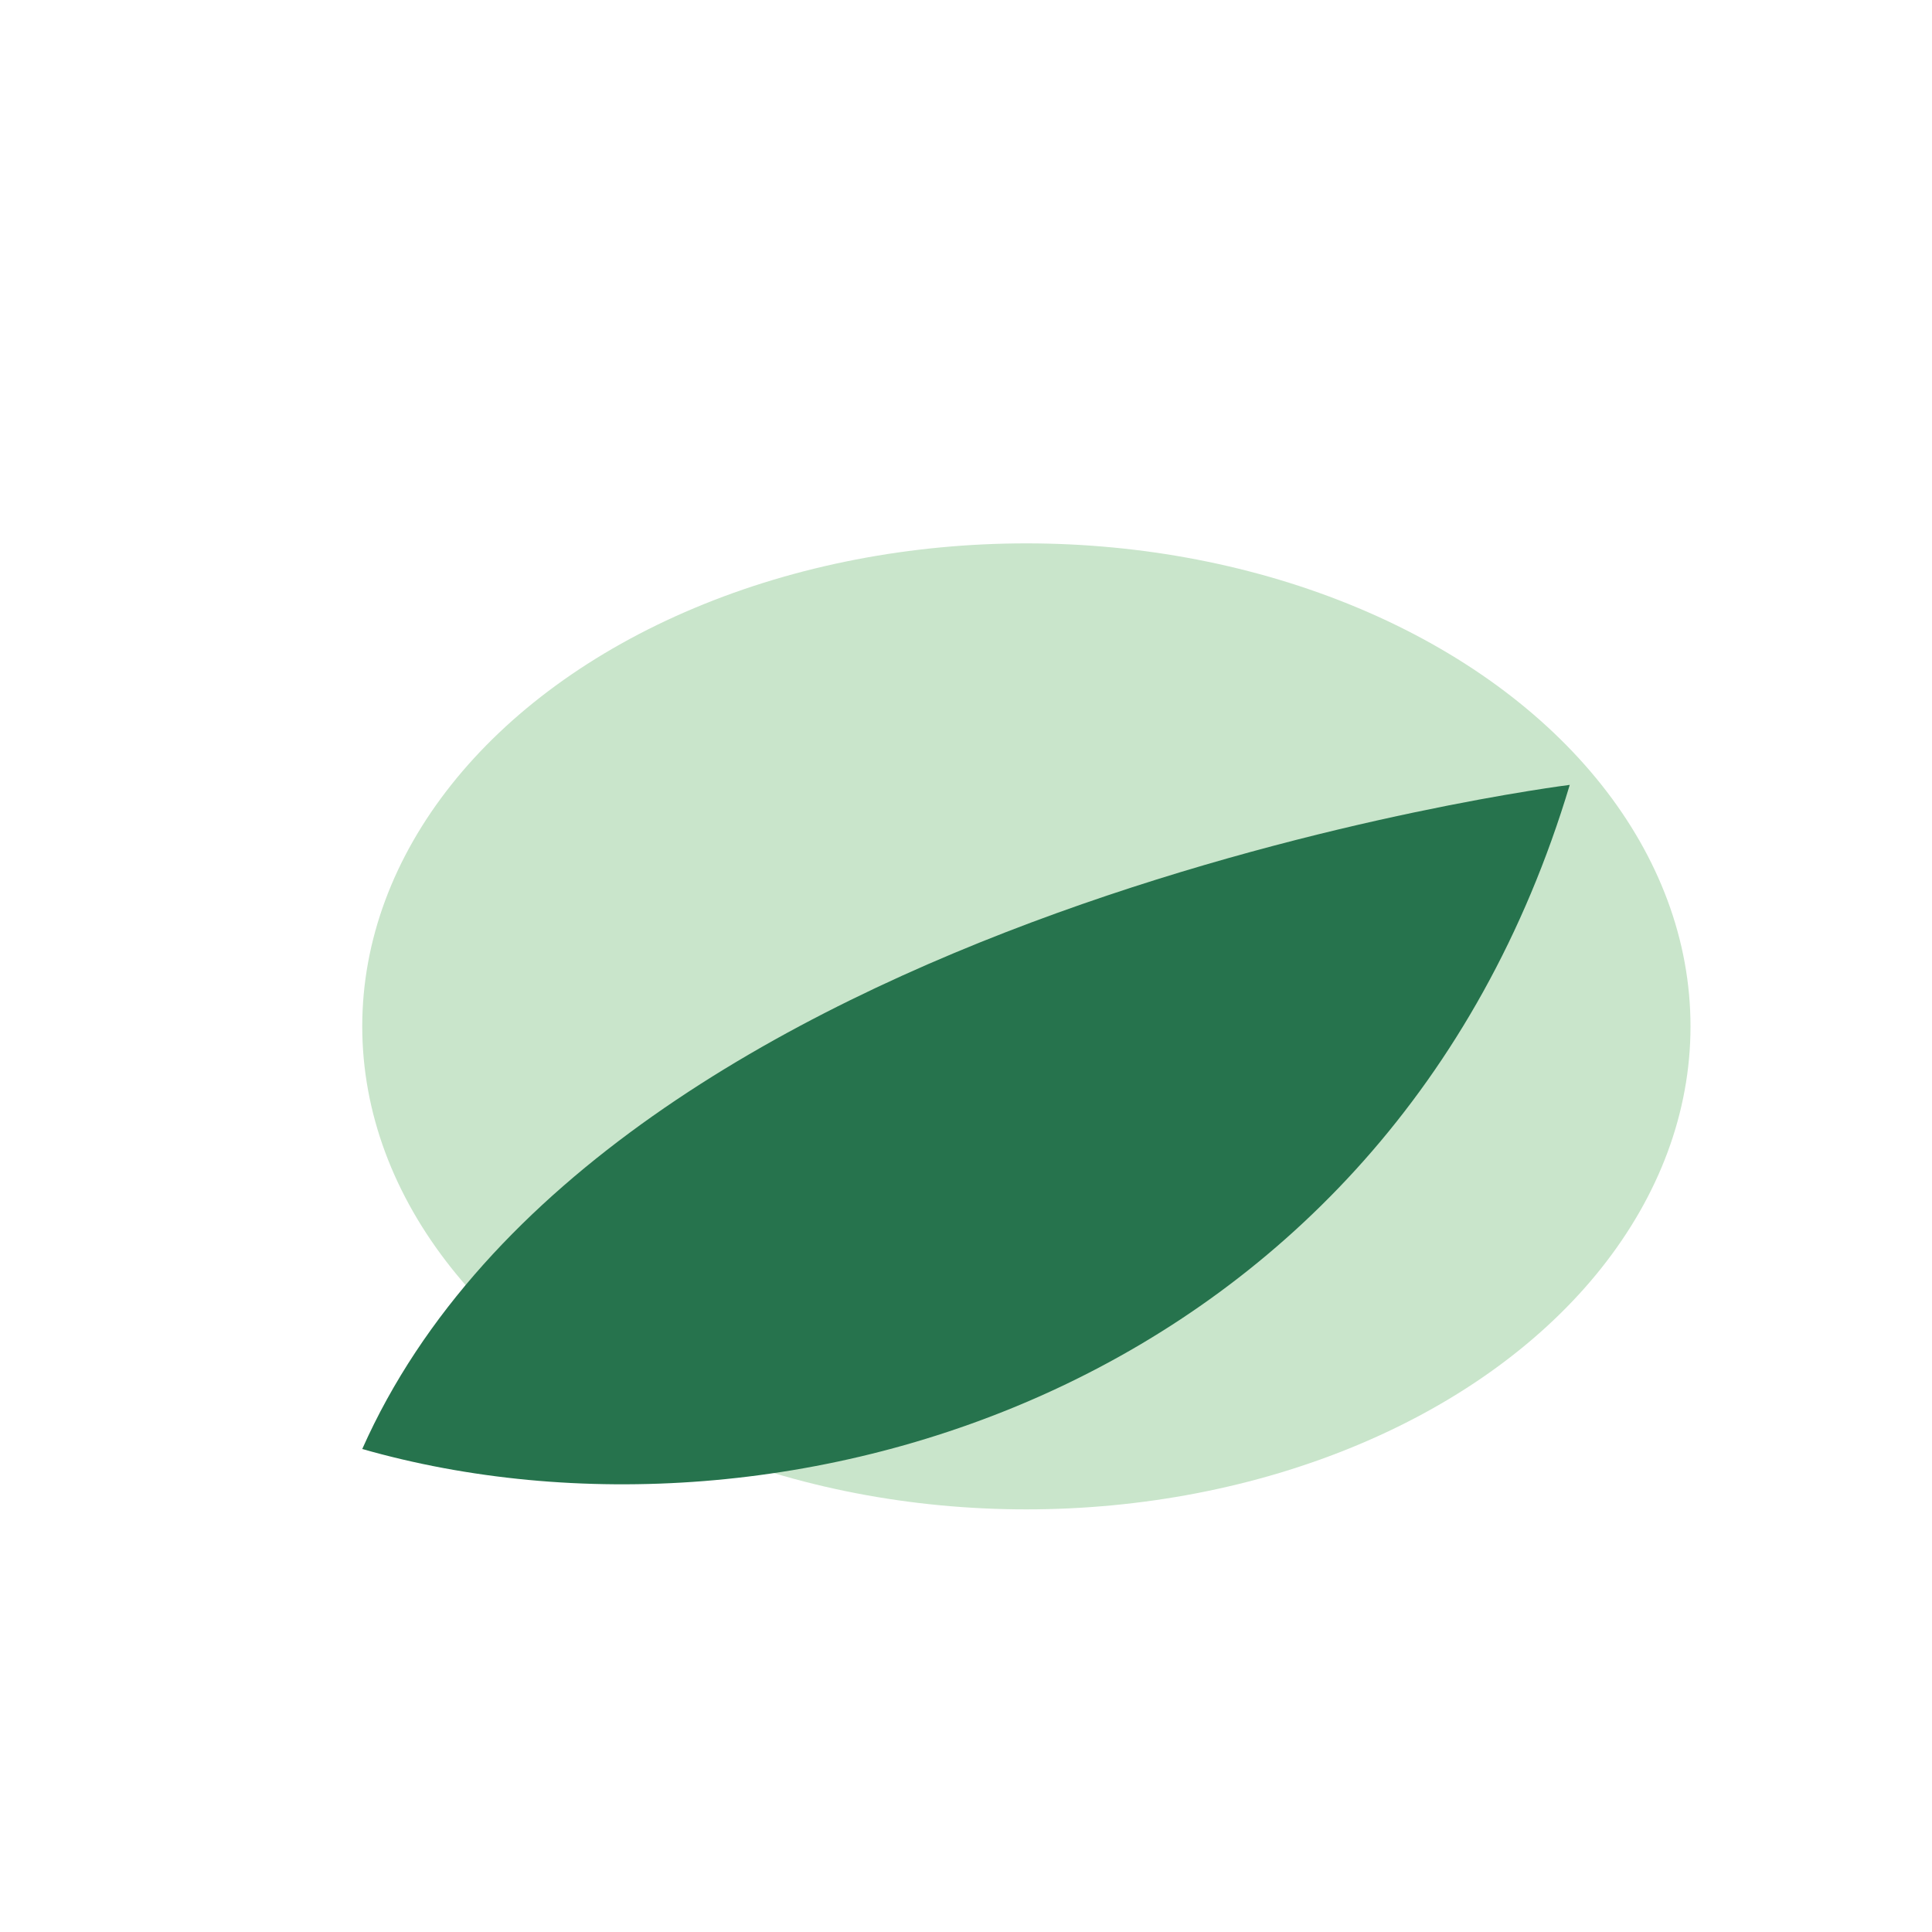
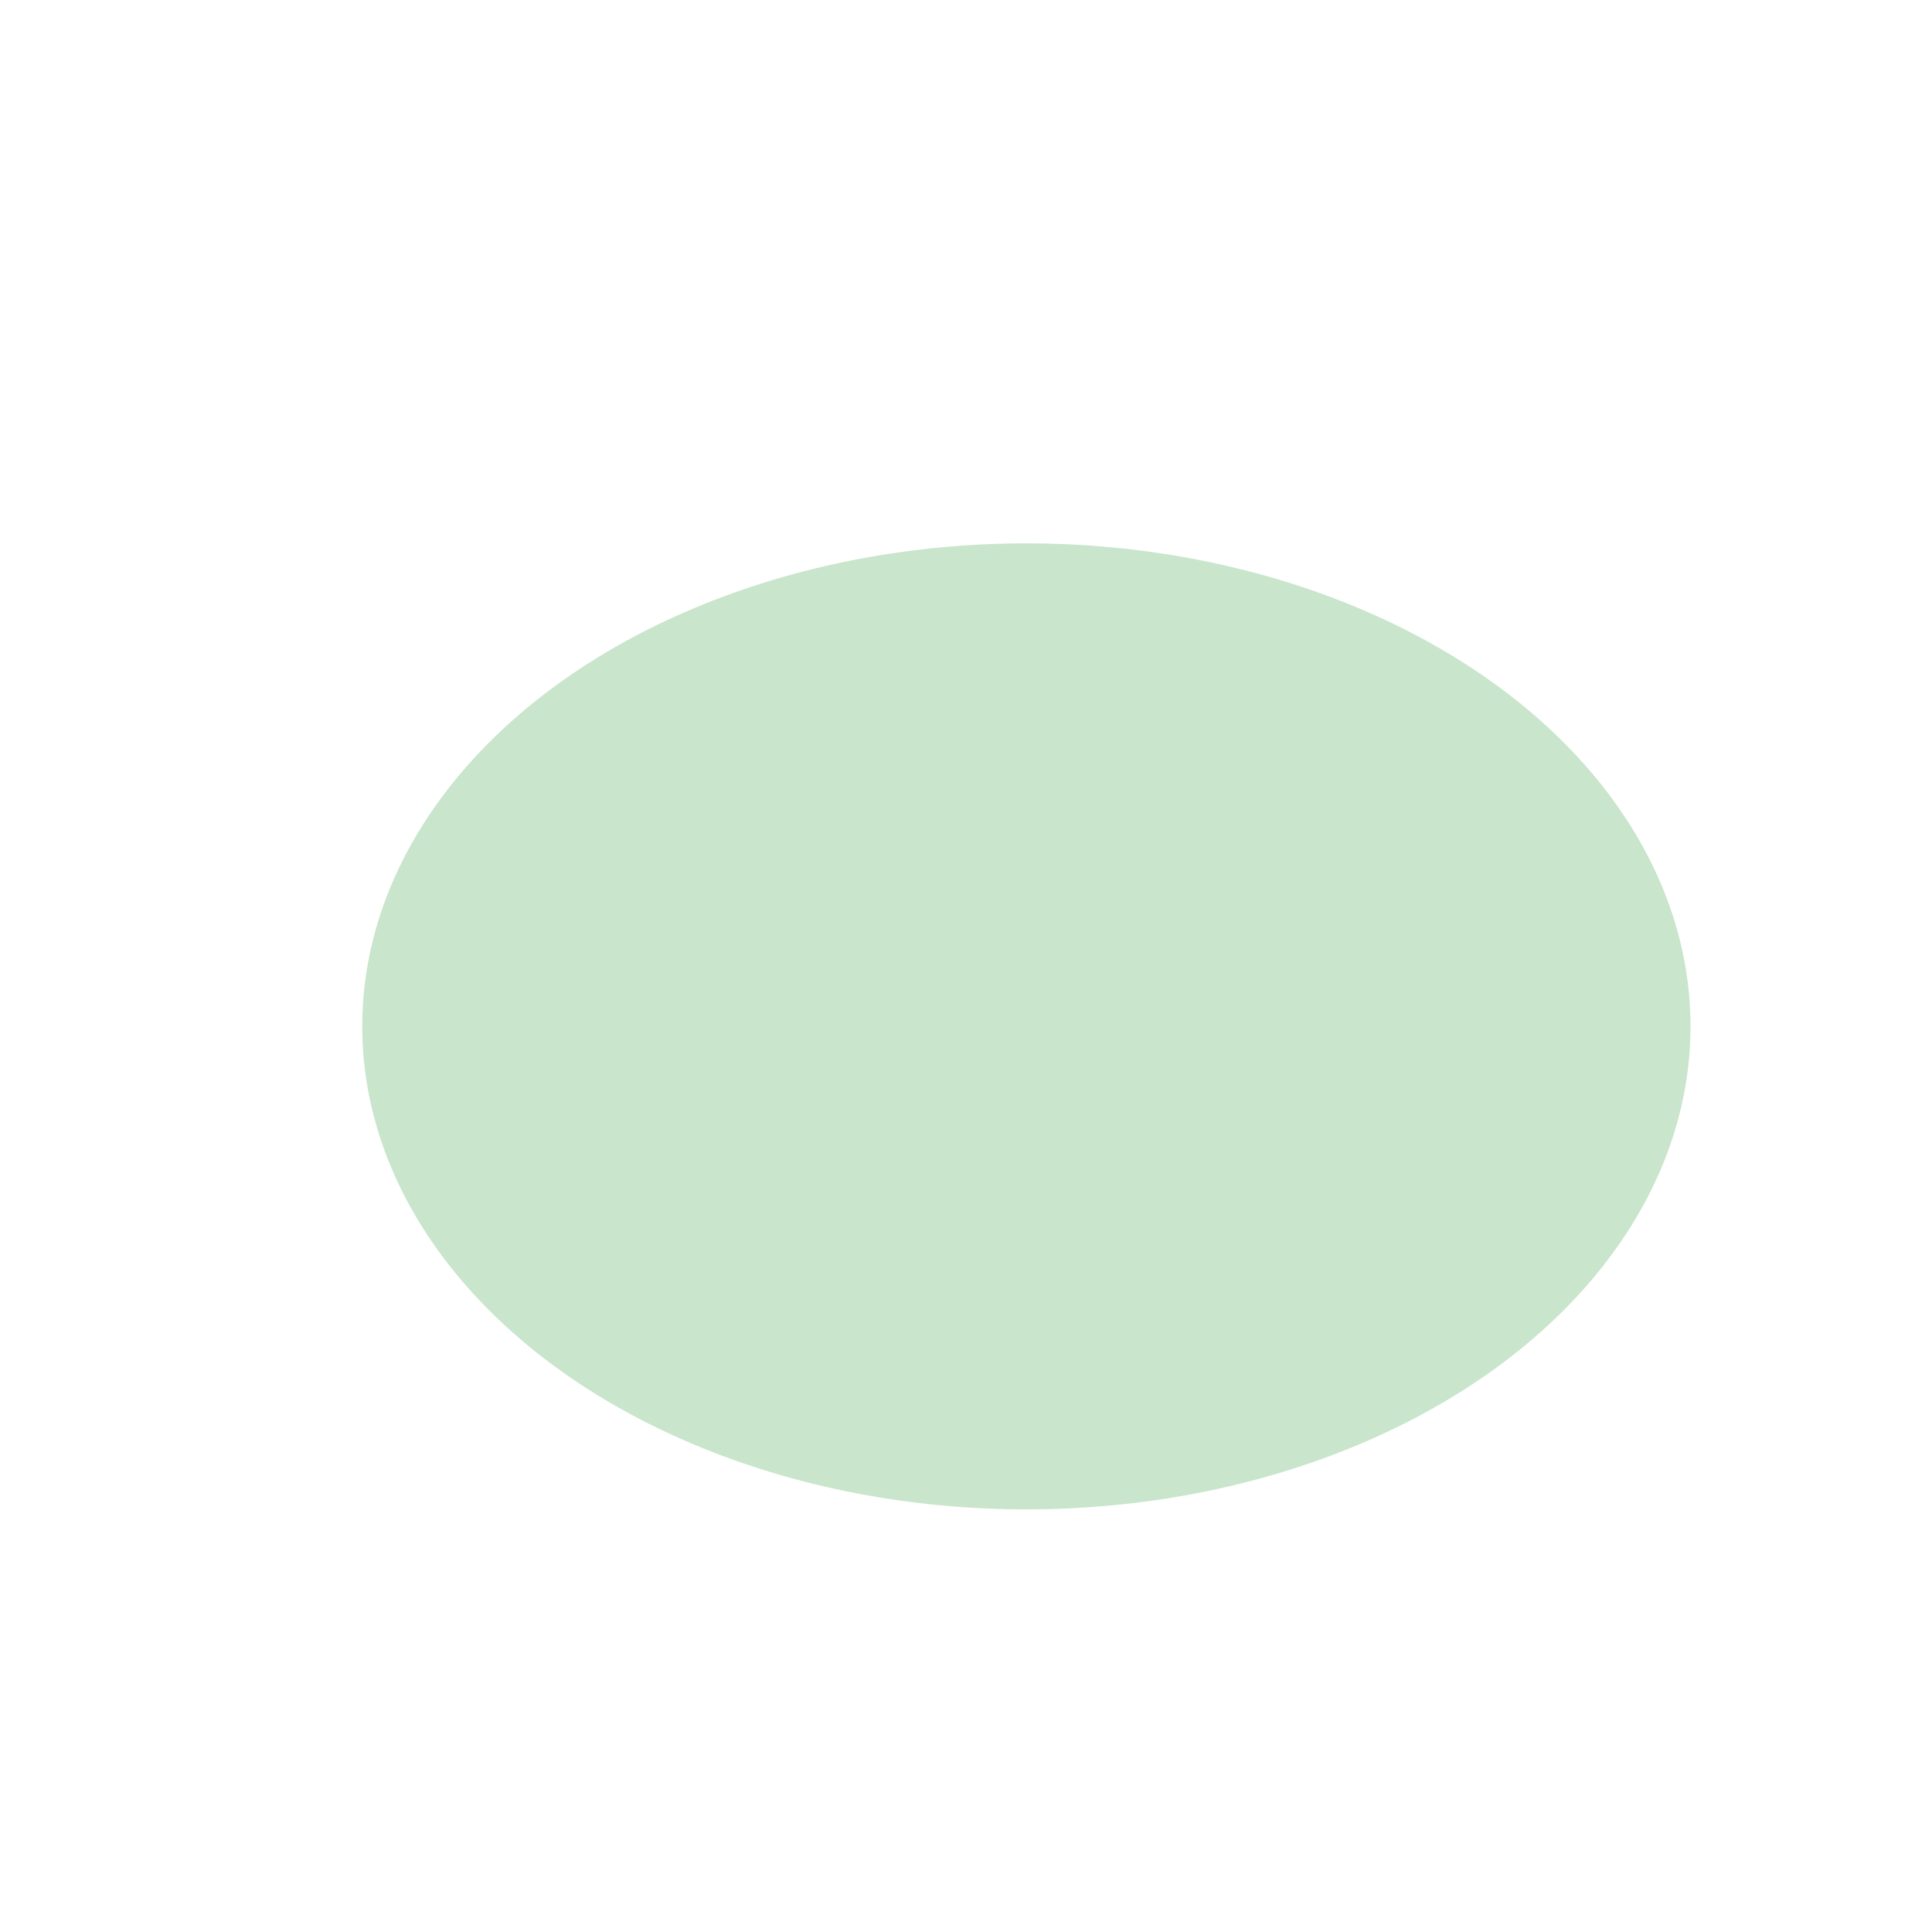
<svg xmlns="http://www.w3.org/2000/svg" width="32" height="32" viewBox="0 0 32 32">
  <ellipse cx="17" cy="17" rx="11" ry="8" fill="#C9E5CB" />
-   <path d="M6 24c4-9 20-11 20-11-3 10-13 13-20 11z" fill="#26734D" />
</svg>